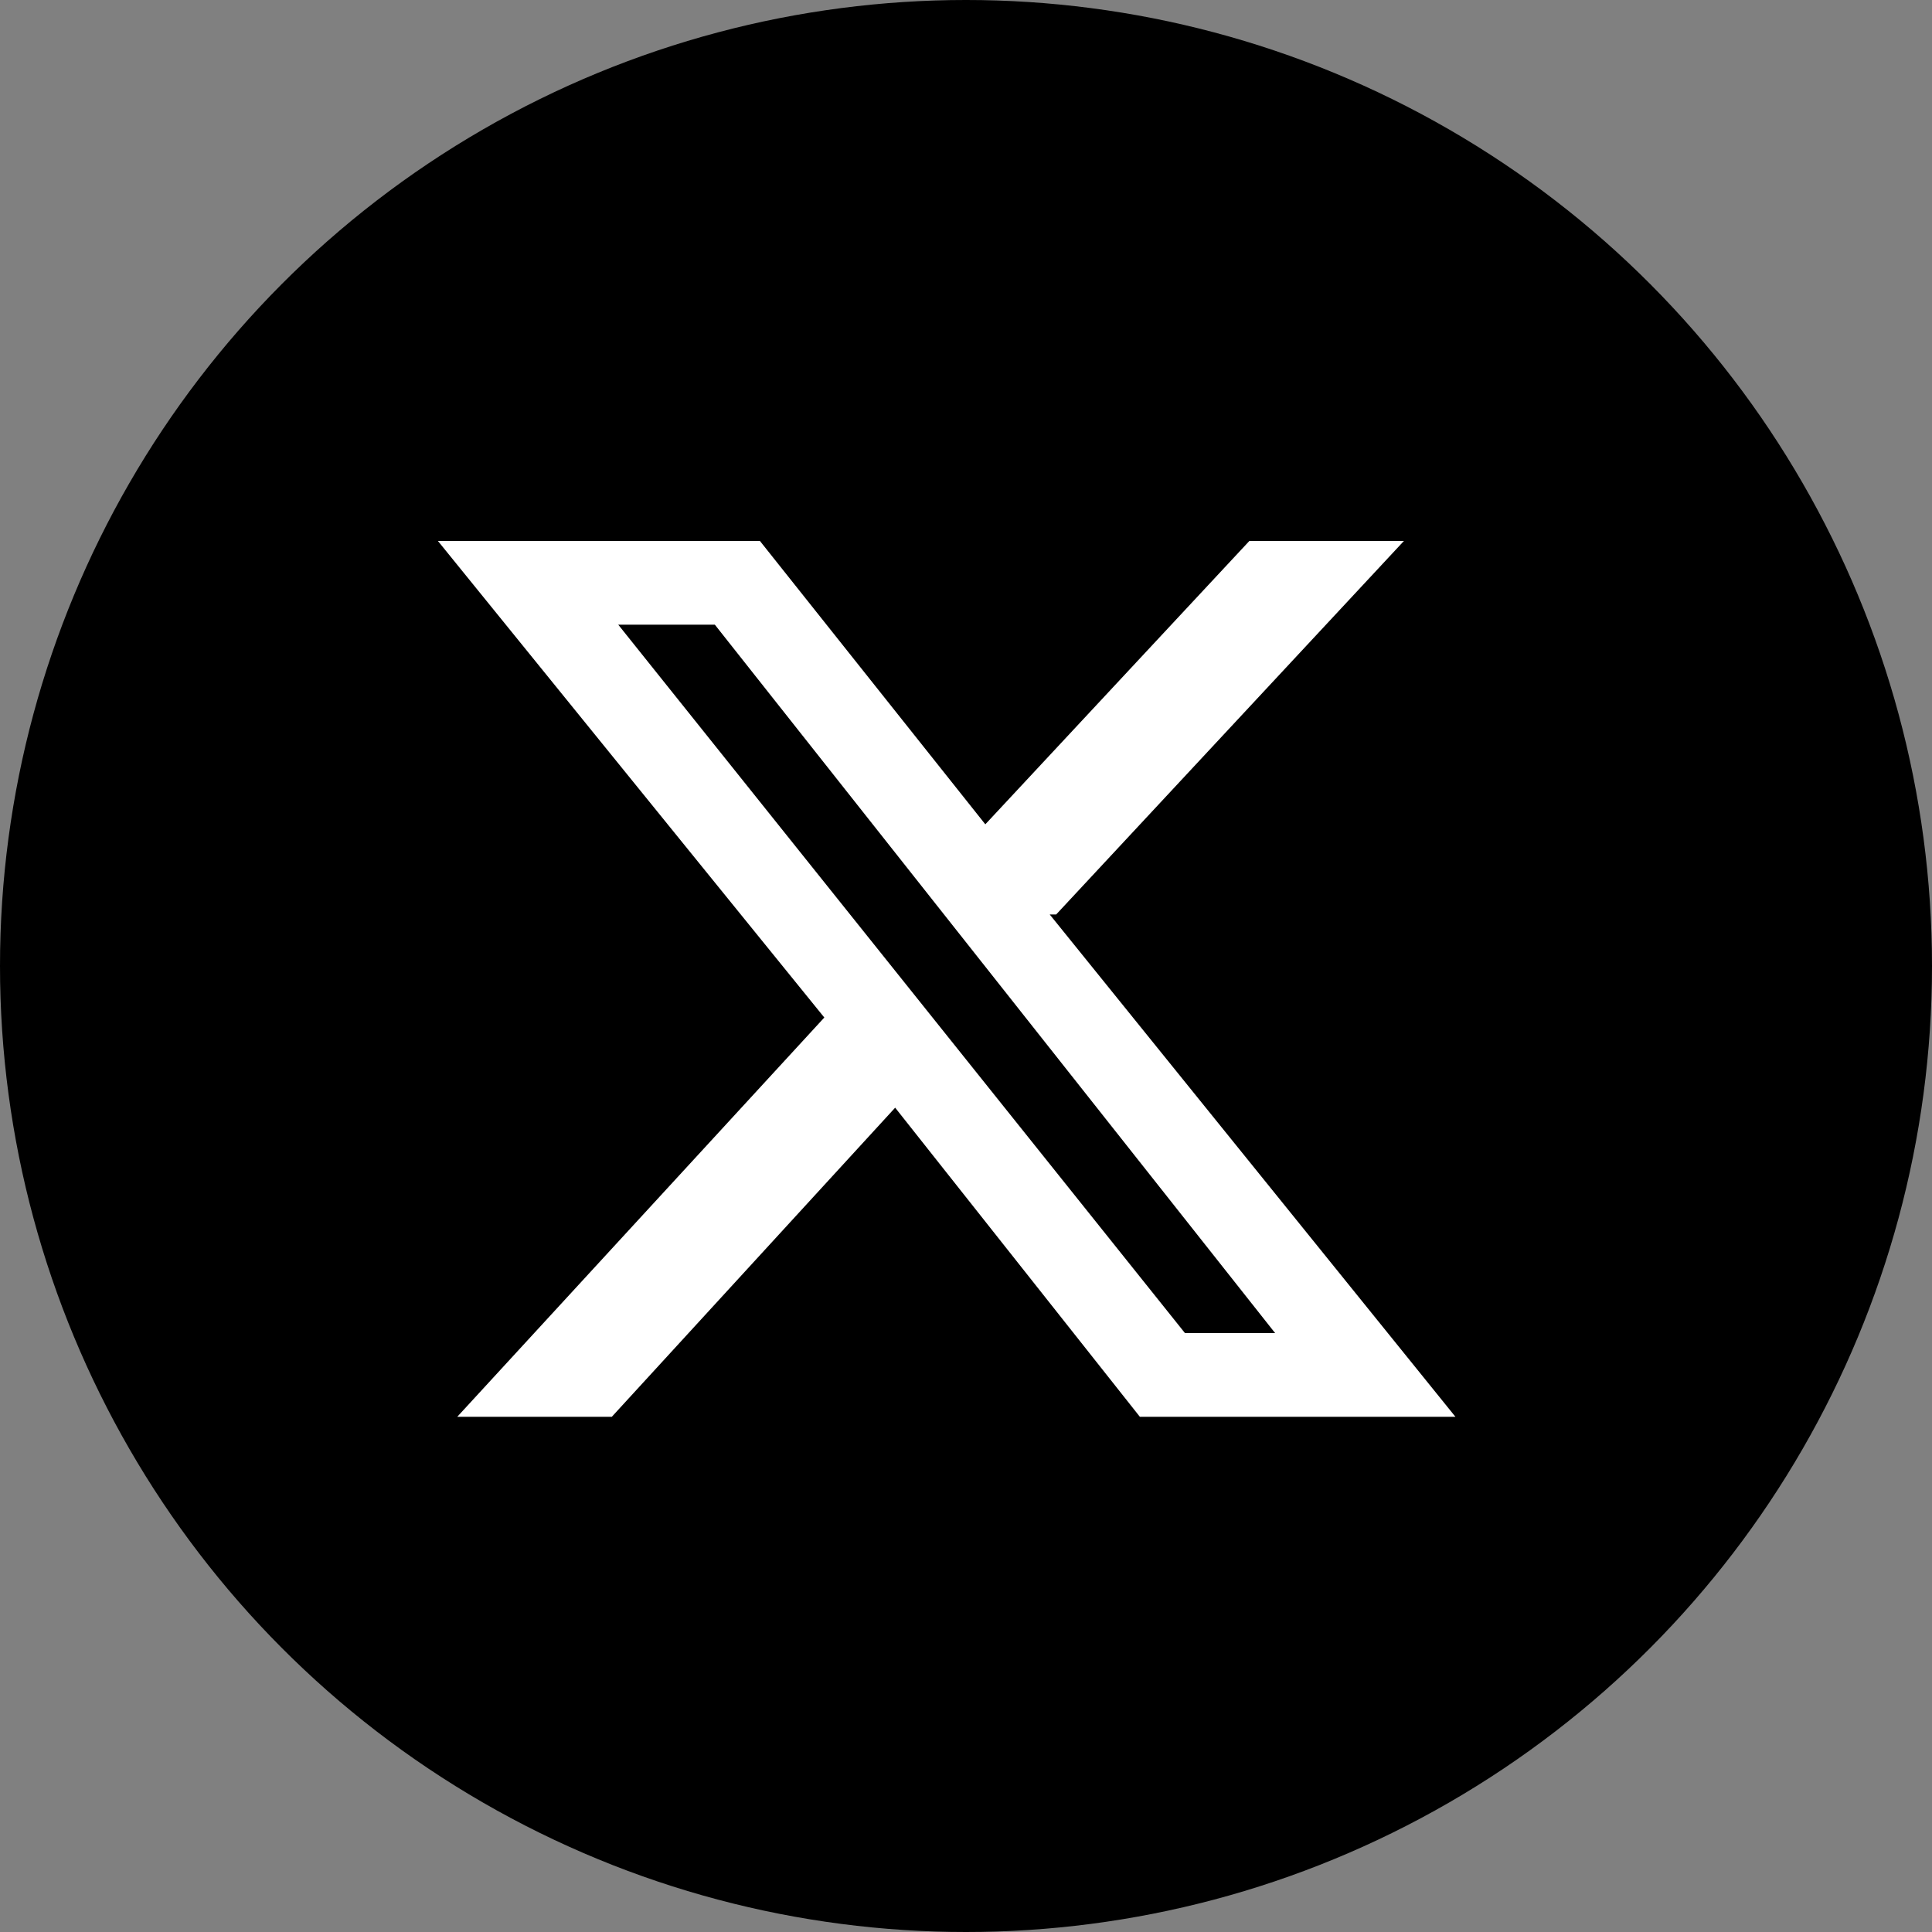
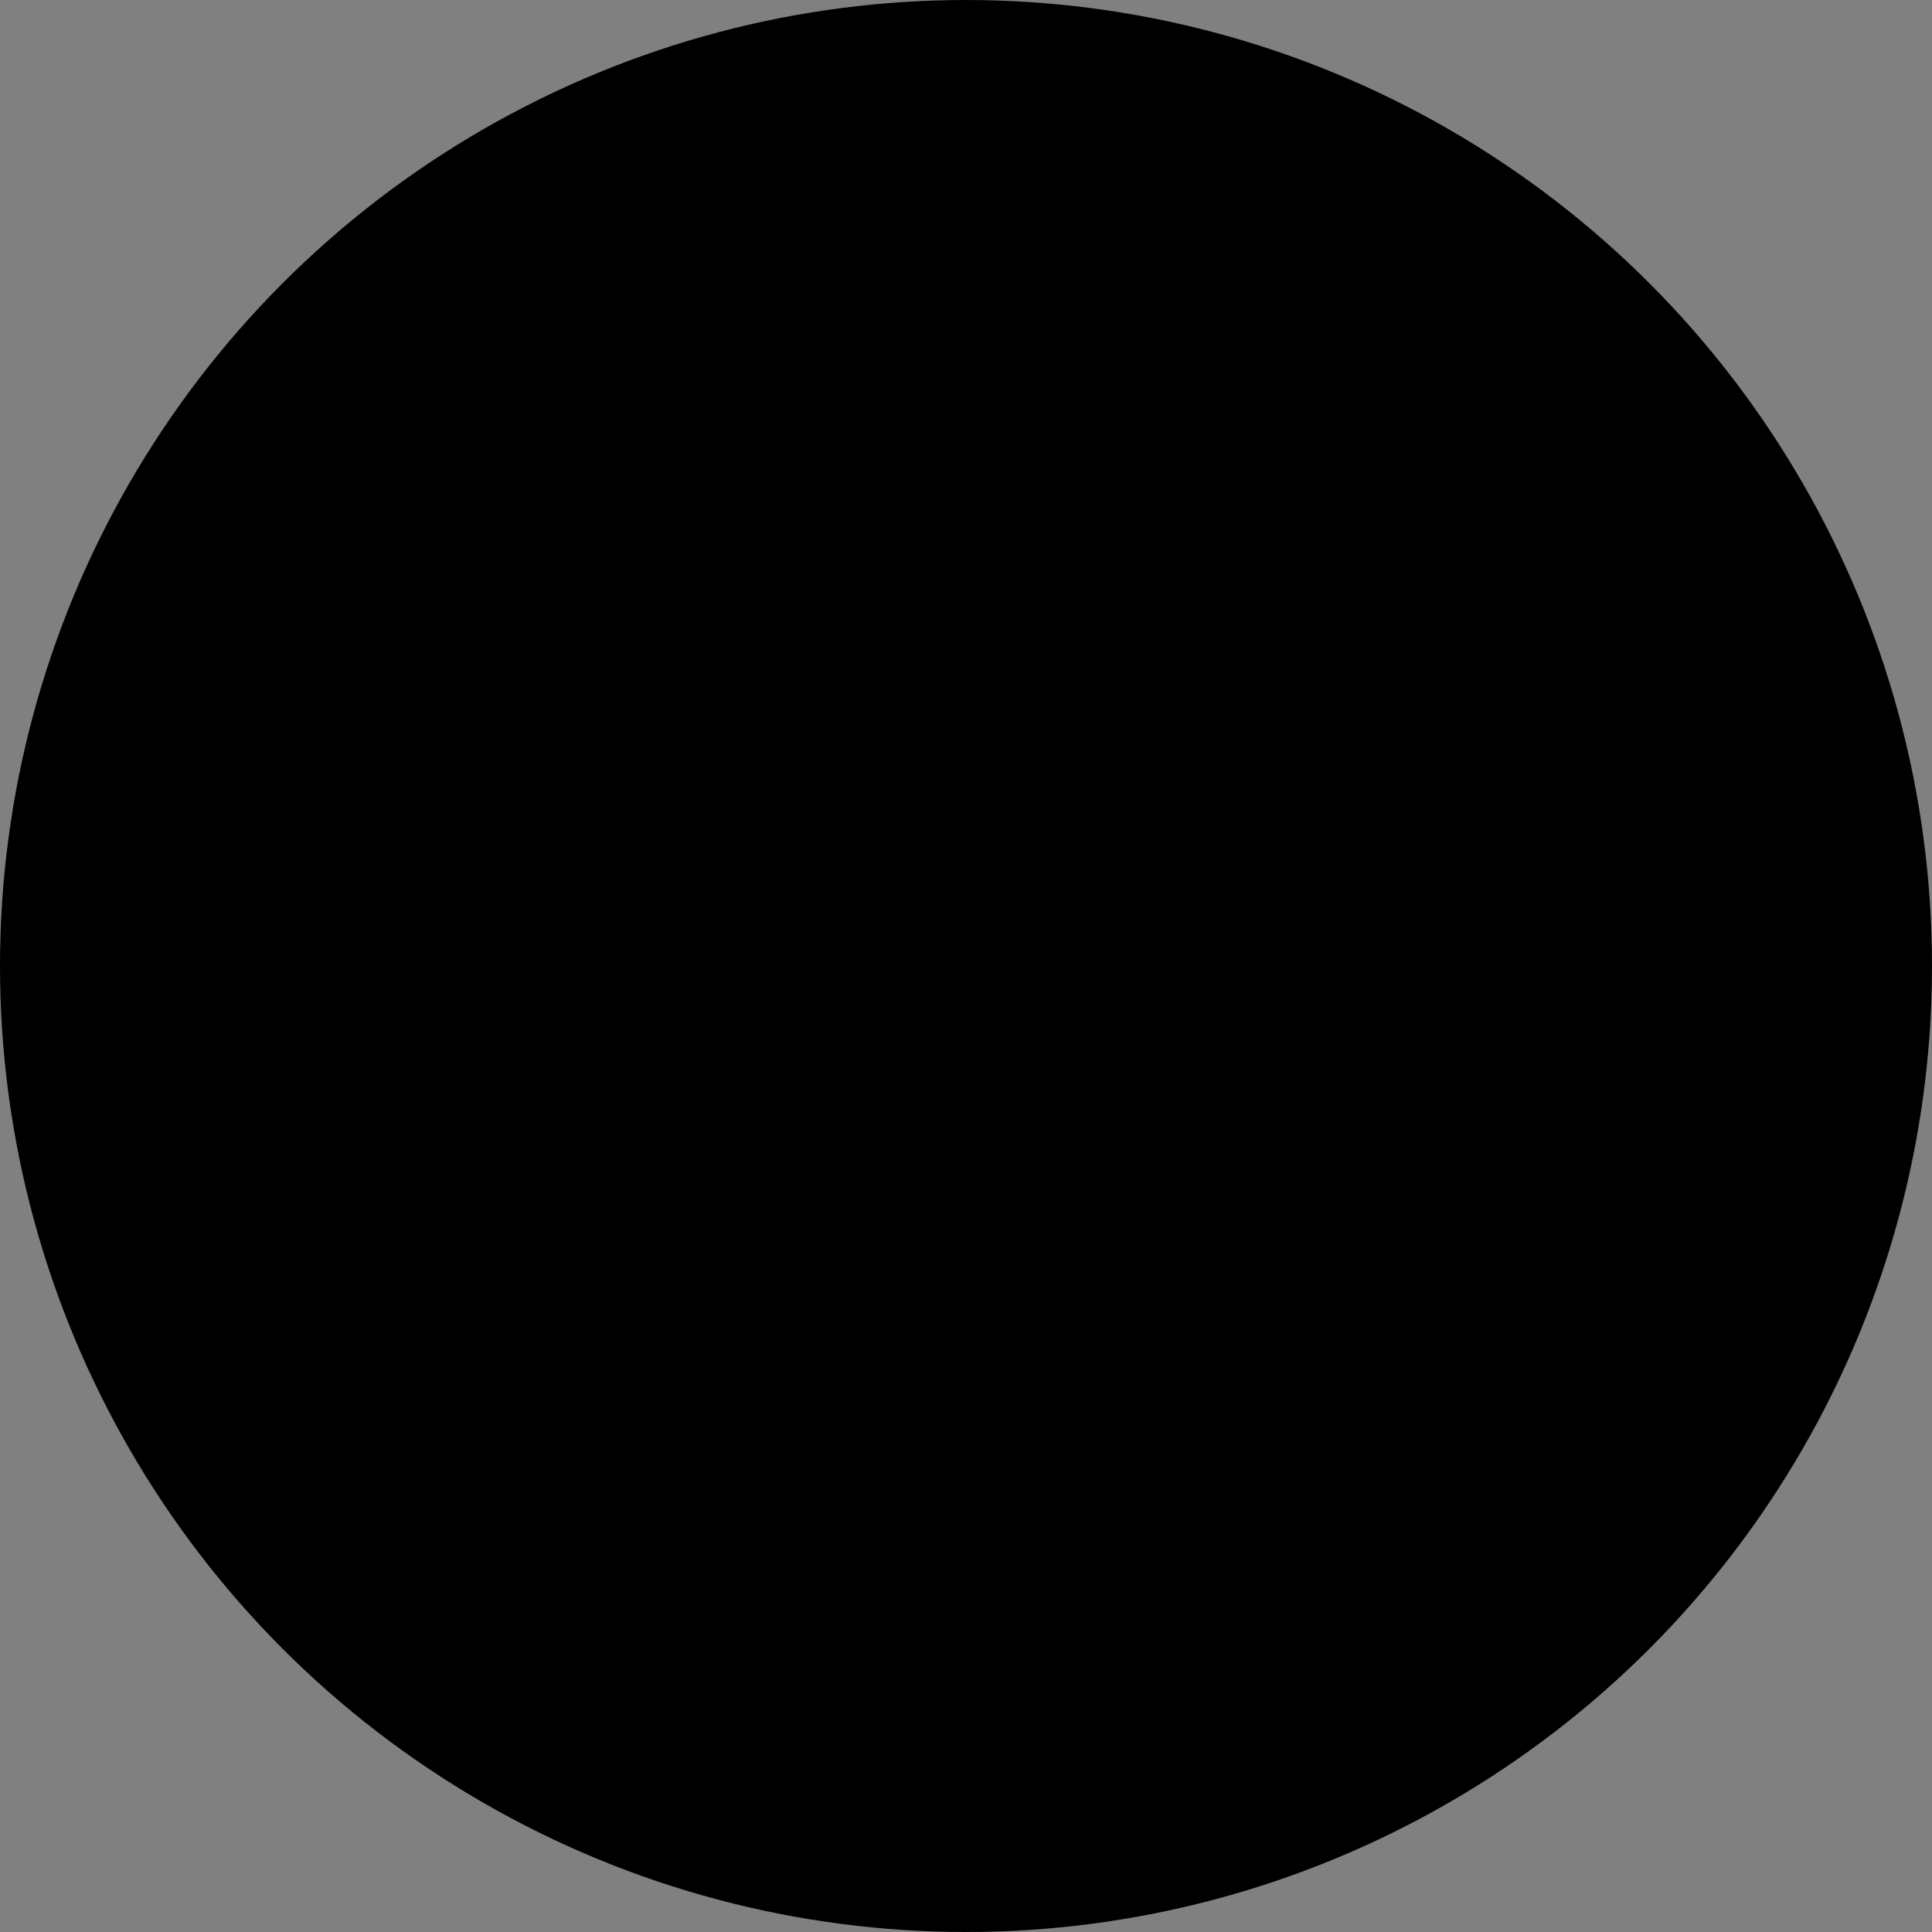
<svg xmlns="http://www.w3.org/2000/svg" id="Layer_1" version="1.1" viewBox="0 0 30 30">
  <rect x="0" y="0" width="30" height="30" fill="#808080" stroke="none" />
  <defs>
    <style>
      .st0 {
        fill: #fff;
      }
    </style>
  </defs>
  <circle cx="15" cy="15" r="15" />
-   <path class="st0" d="M16.4,14.2l5.4-5.8h-2.4l-4.1,4.4-3.5-4.4h-5l6,7.4-5.7,6.2h2.4l4.4-4.8,3.8,4.8h4.9l-6.3-7.8ZM9.6,9.7h1.5l8.7,11h-1.4l-8.8-11Z" />
</svg>